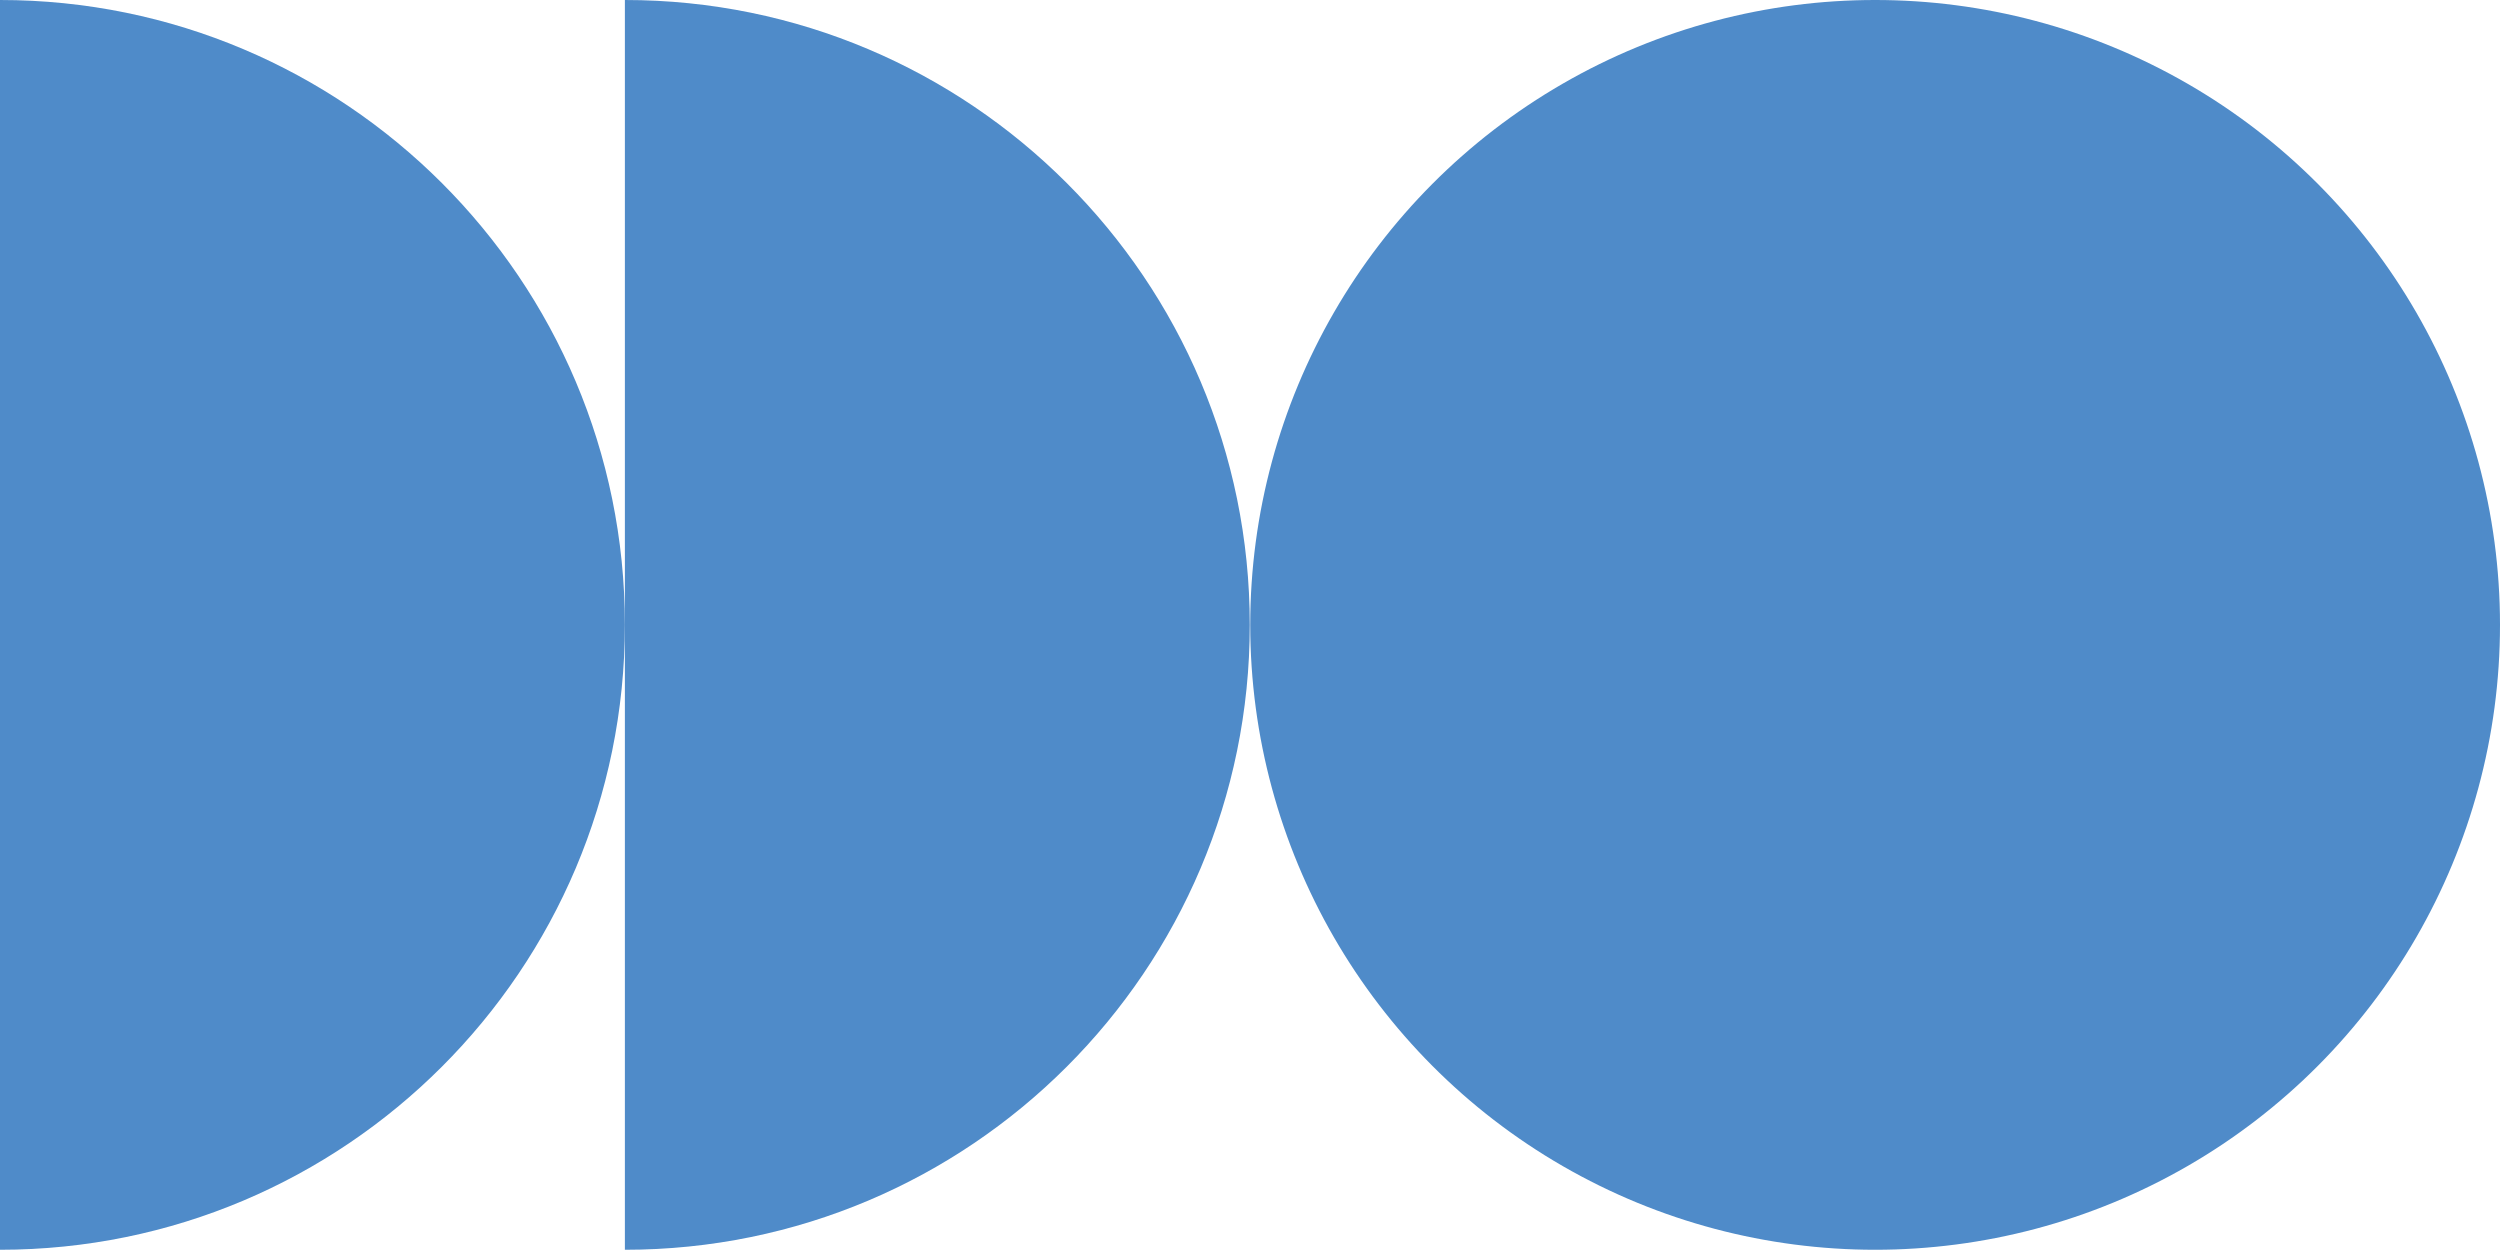
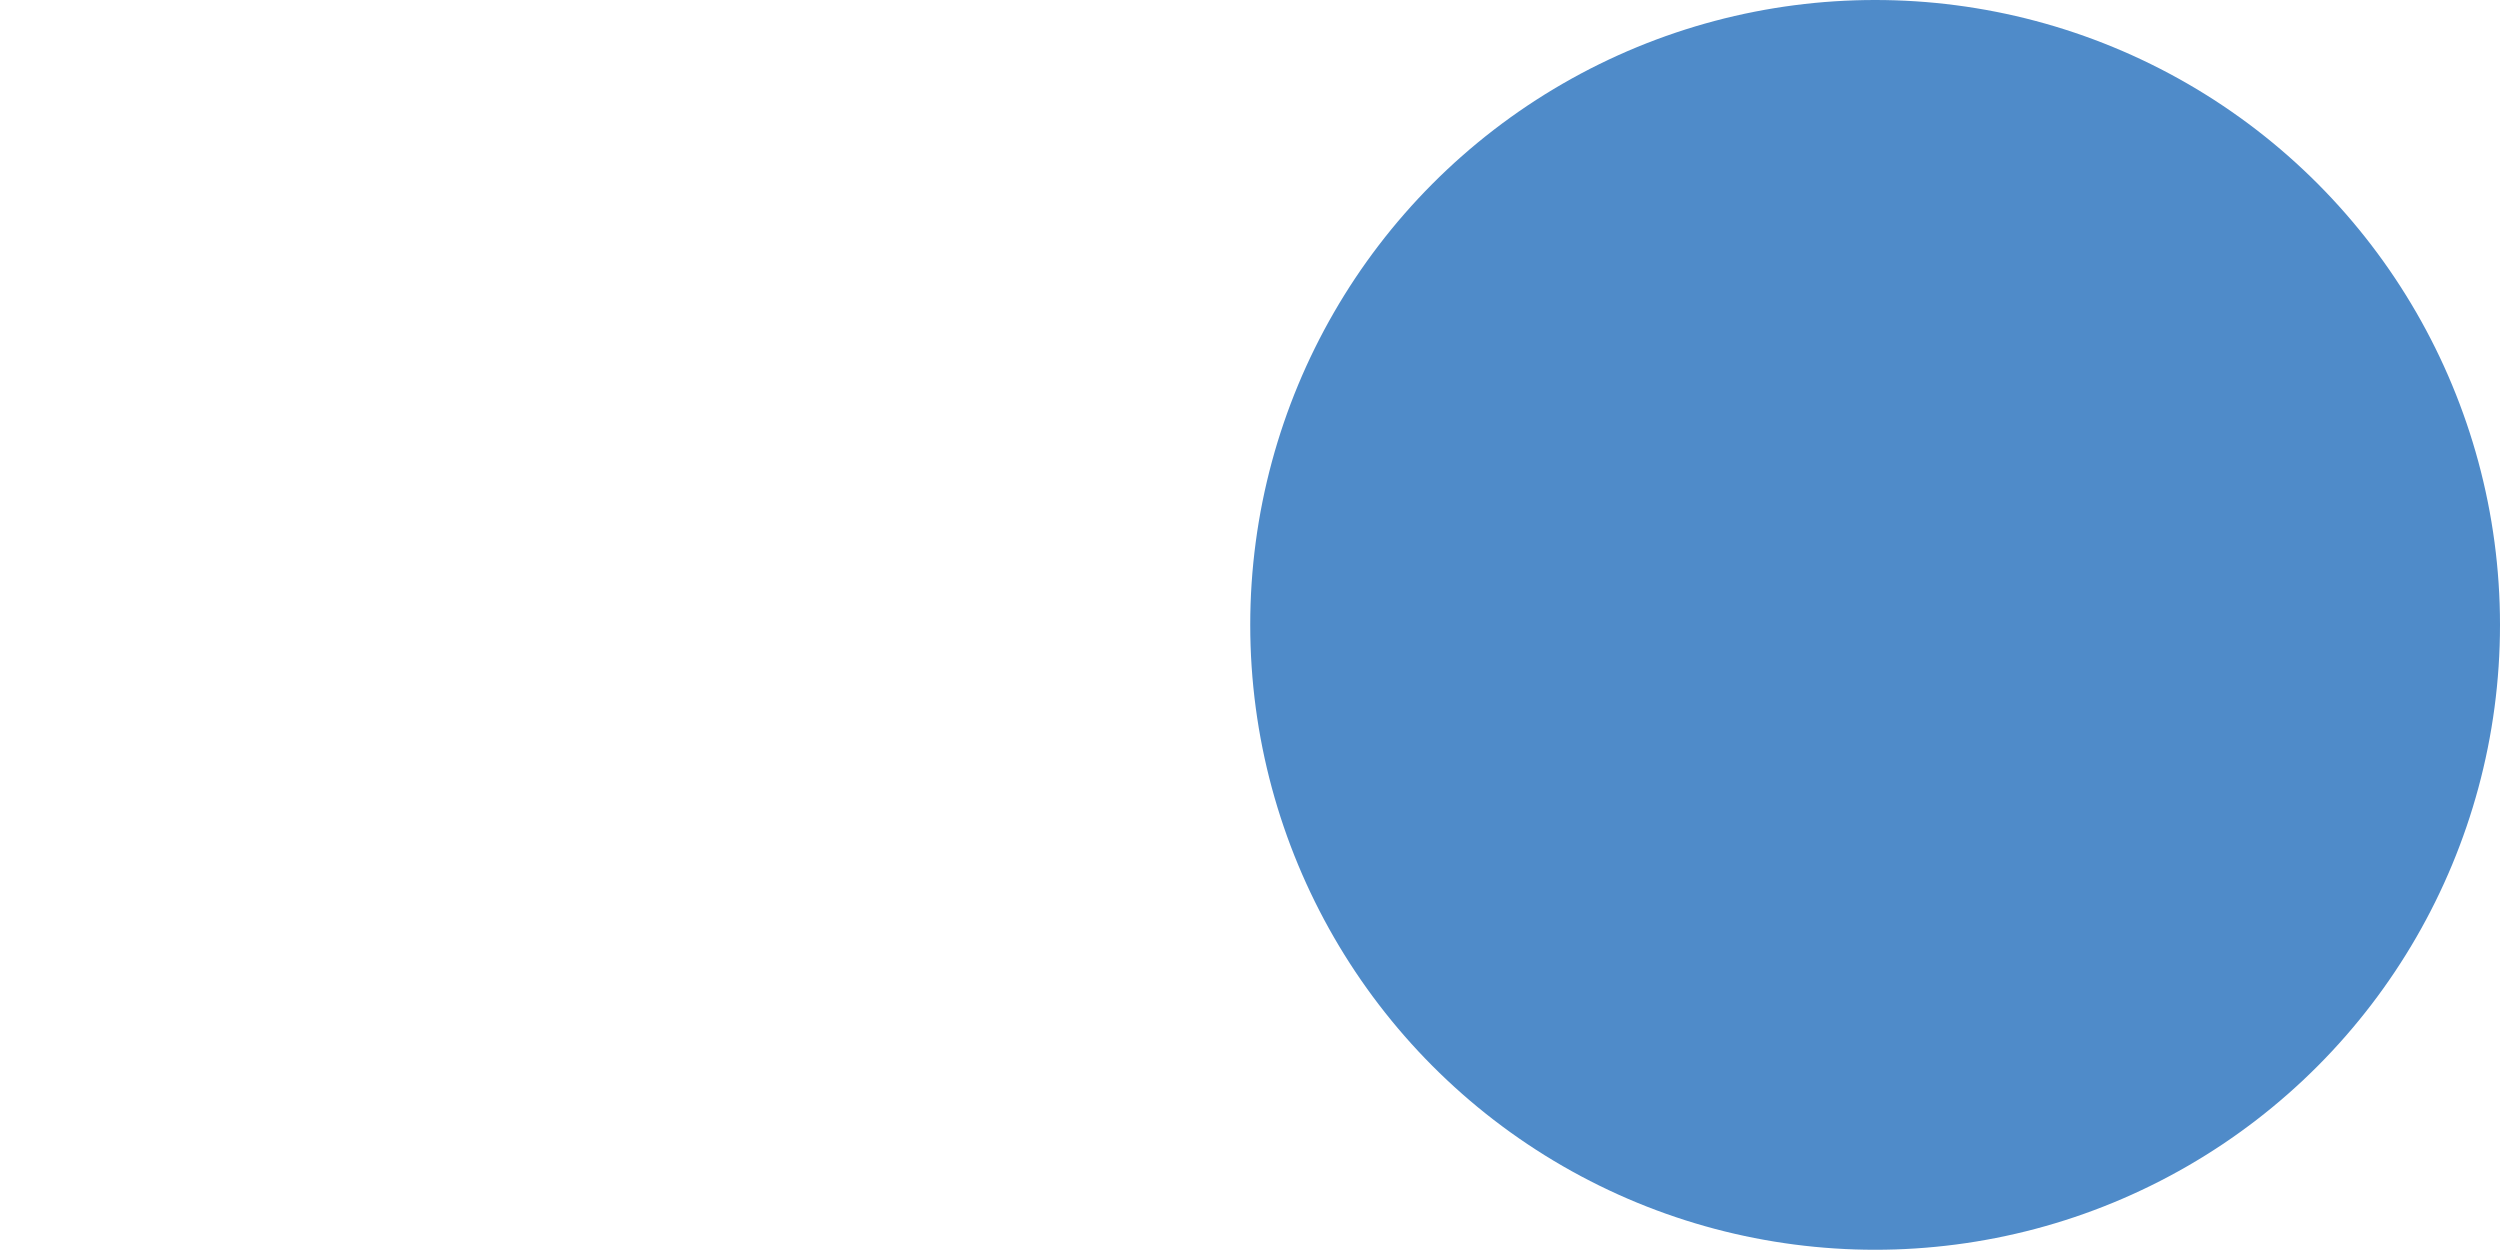
<svg xmlns="http://www.w3.org/2000/svg" id="_Слой_2" data-name="Слой 2" viewBox="0 0 52.81 26.4">
  <defs>
    <style> .cls-1 { fill: #4f8bc9; stroke-width: 0px; } </style>
  </defs>
  <g id="_Слой_1-2" data-name="Слой 1">
    <g>
-       <path class="cls-1" d="m13.2,0c7.29,0,13.2,5.91,13.2,13.2,0,7.29-5.91,13.2-13.2,13.2V0Z" />
-       <path class="cls-1" d="m0,0c7.29,0,13.2,5.91,13.2,13.2,0,7.29-5.91,13.2-13.2,13.2V0Z" />
      <circle class="cls-1" cx="39.61" cy="13.2" r="13.2" />
    </g>
  </g>
</svg>